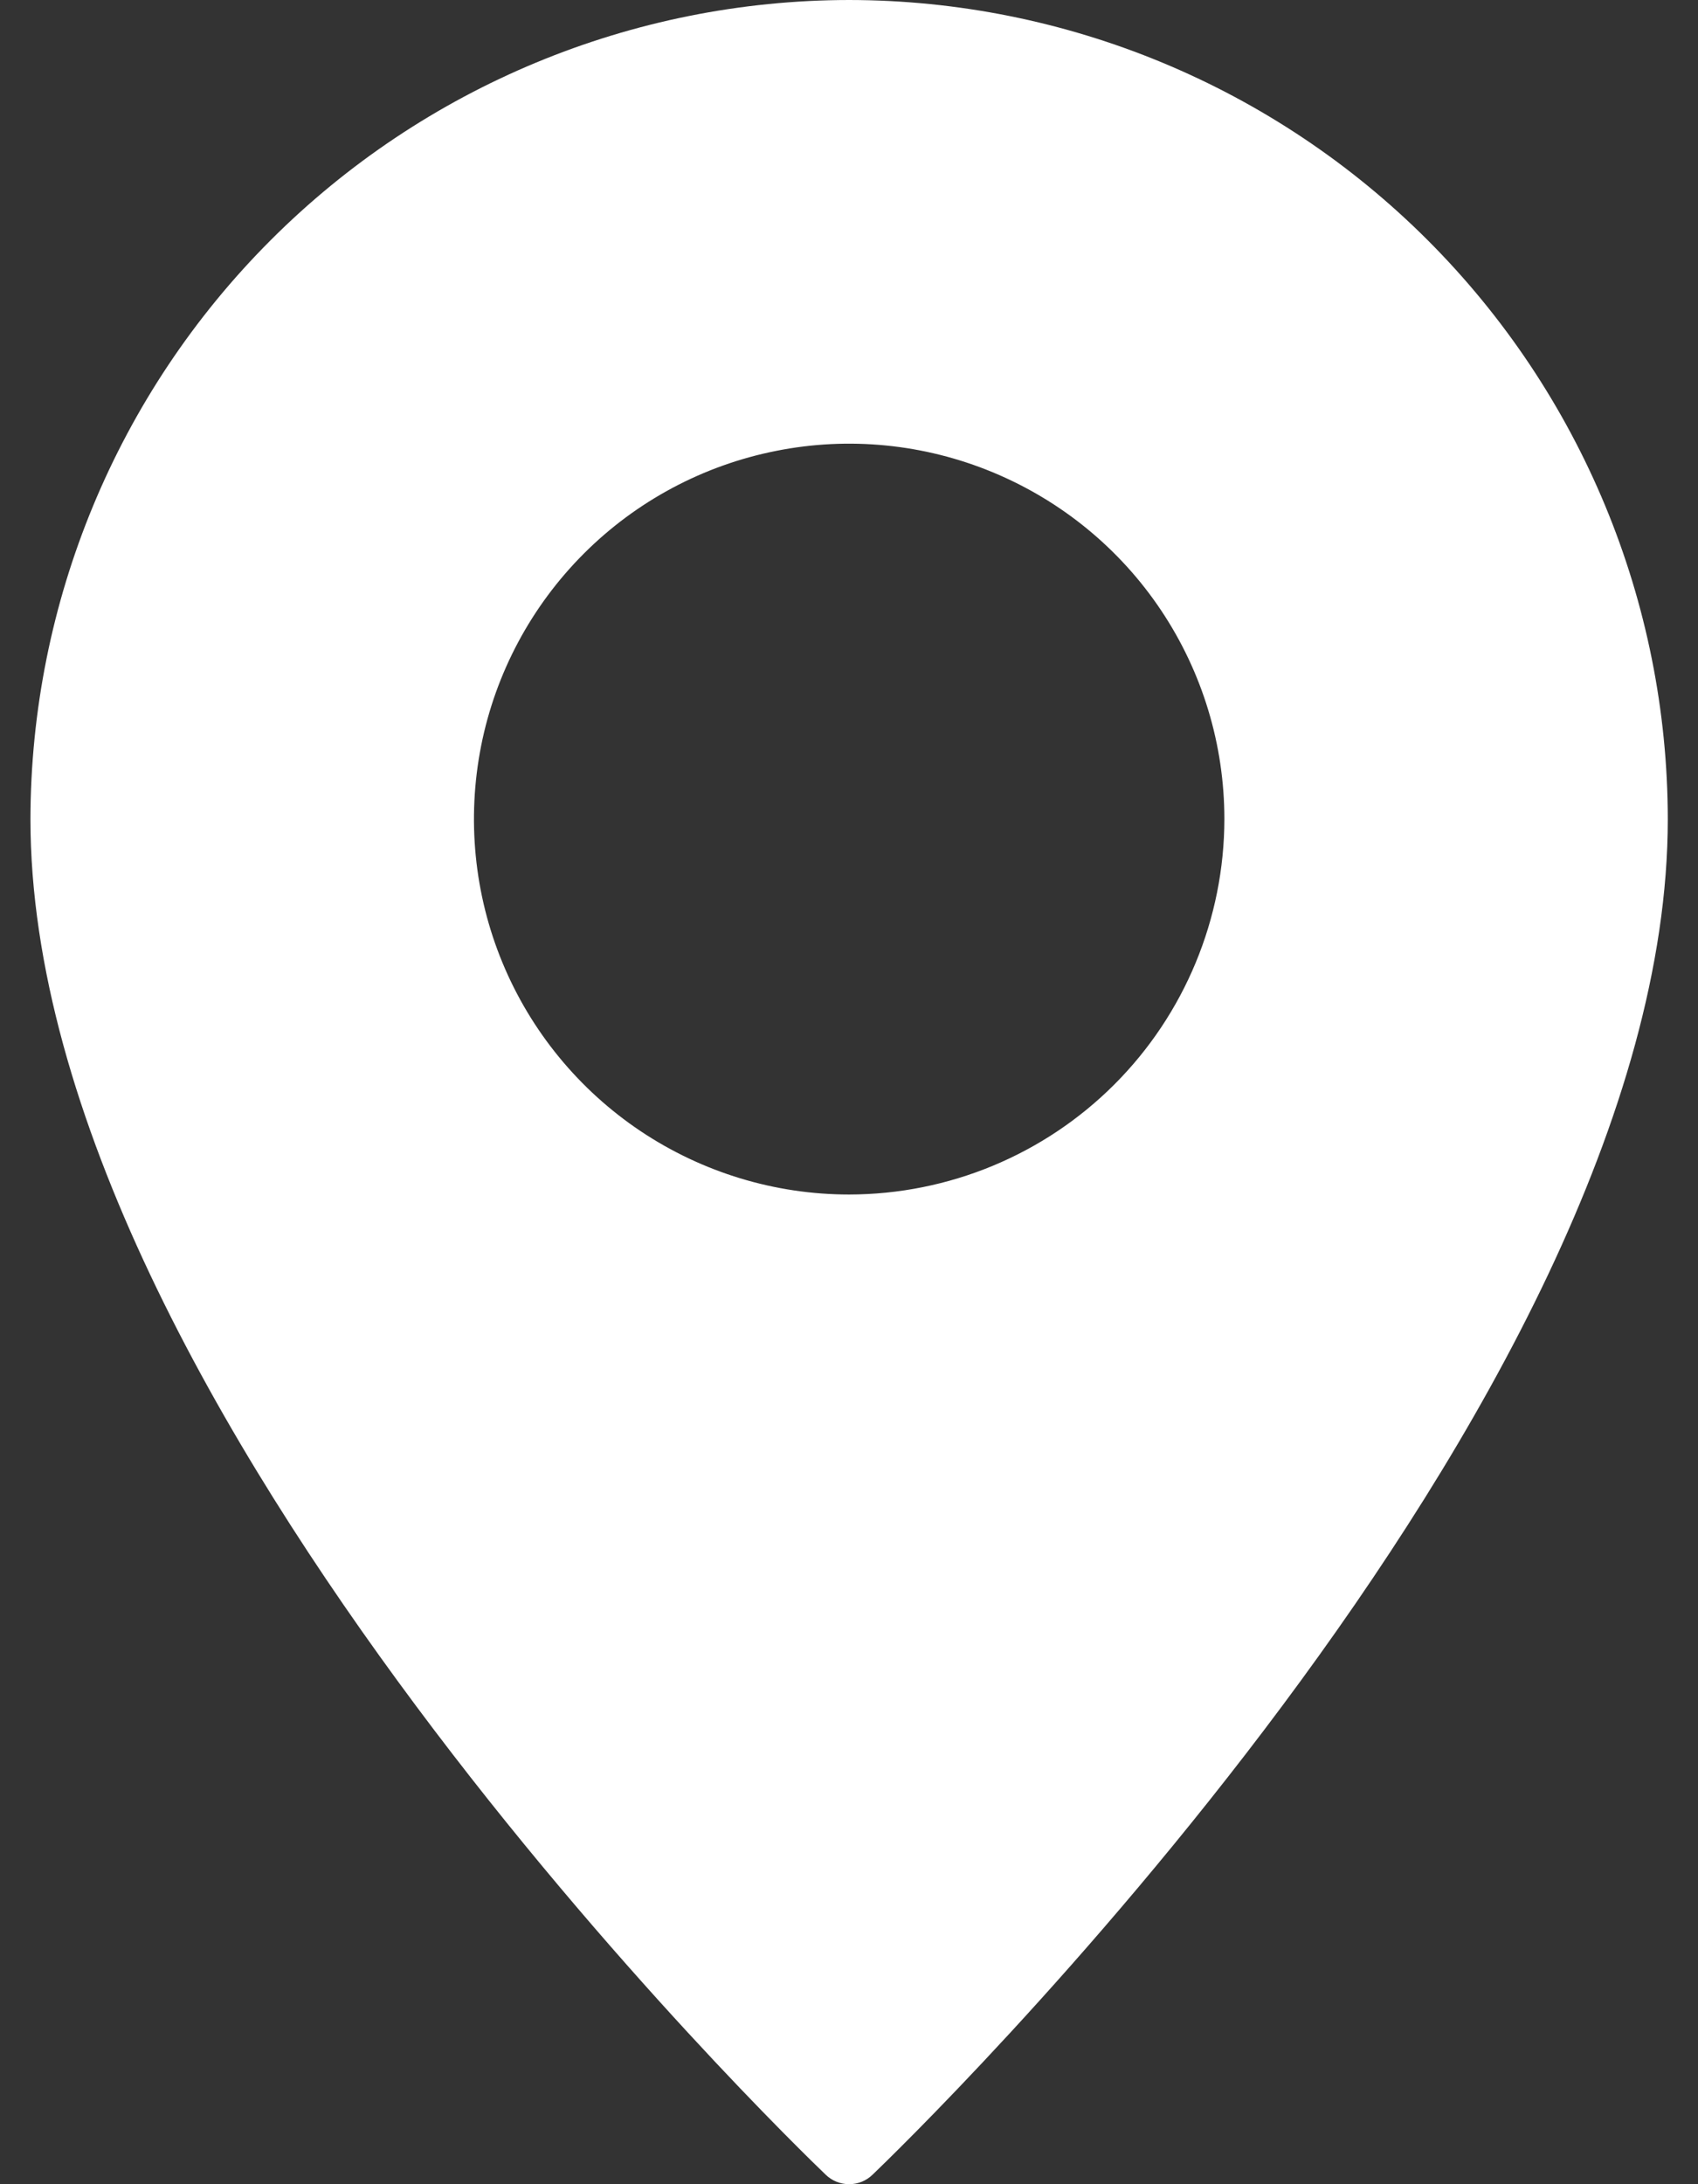
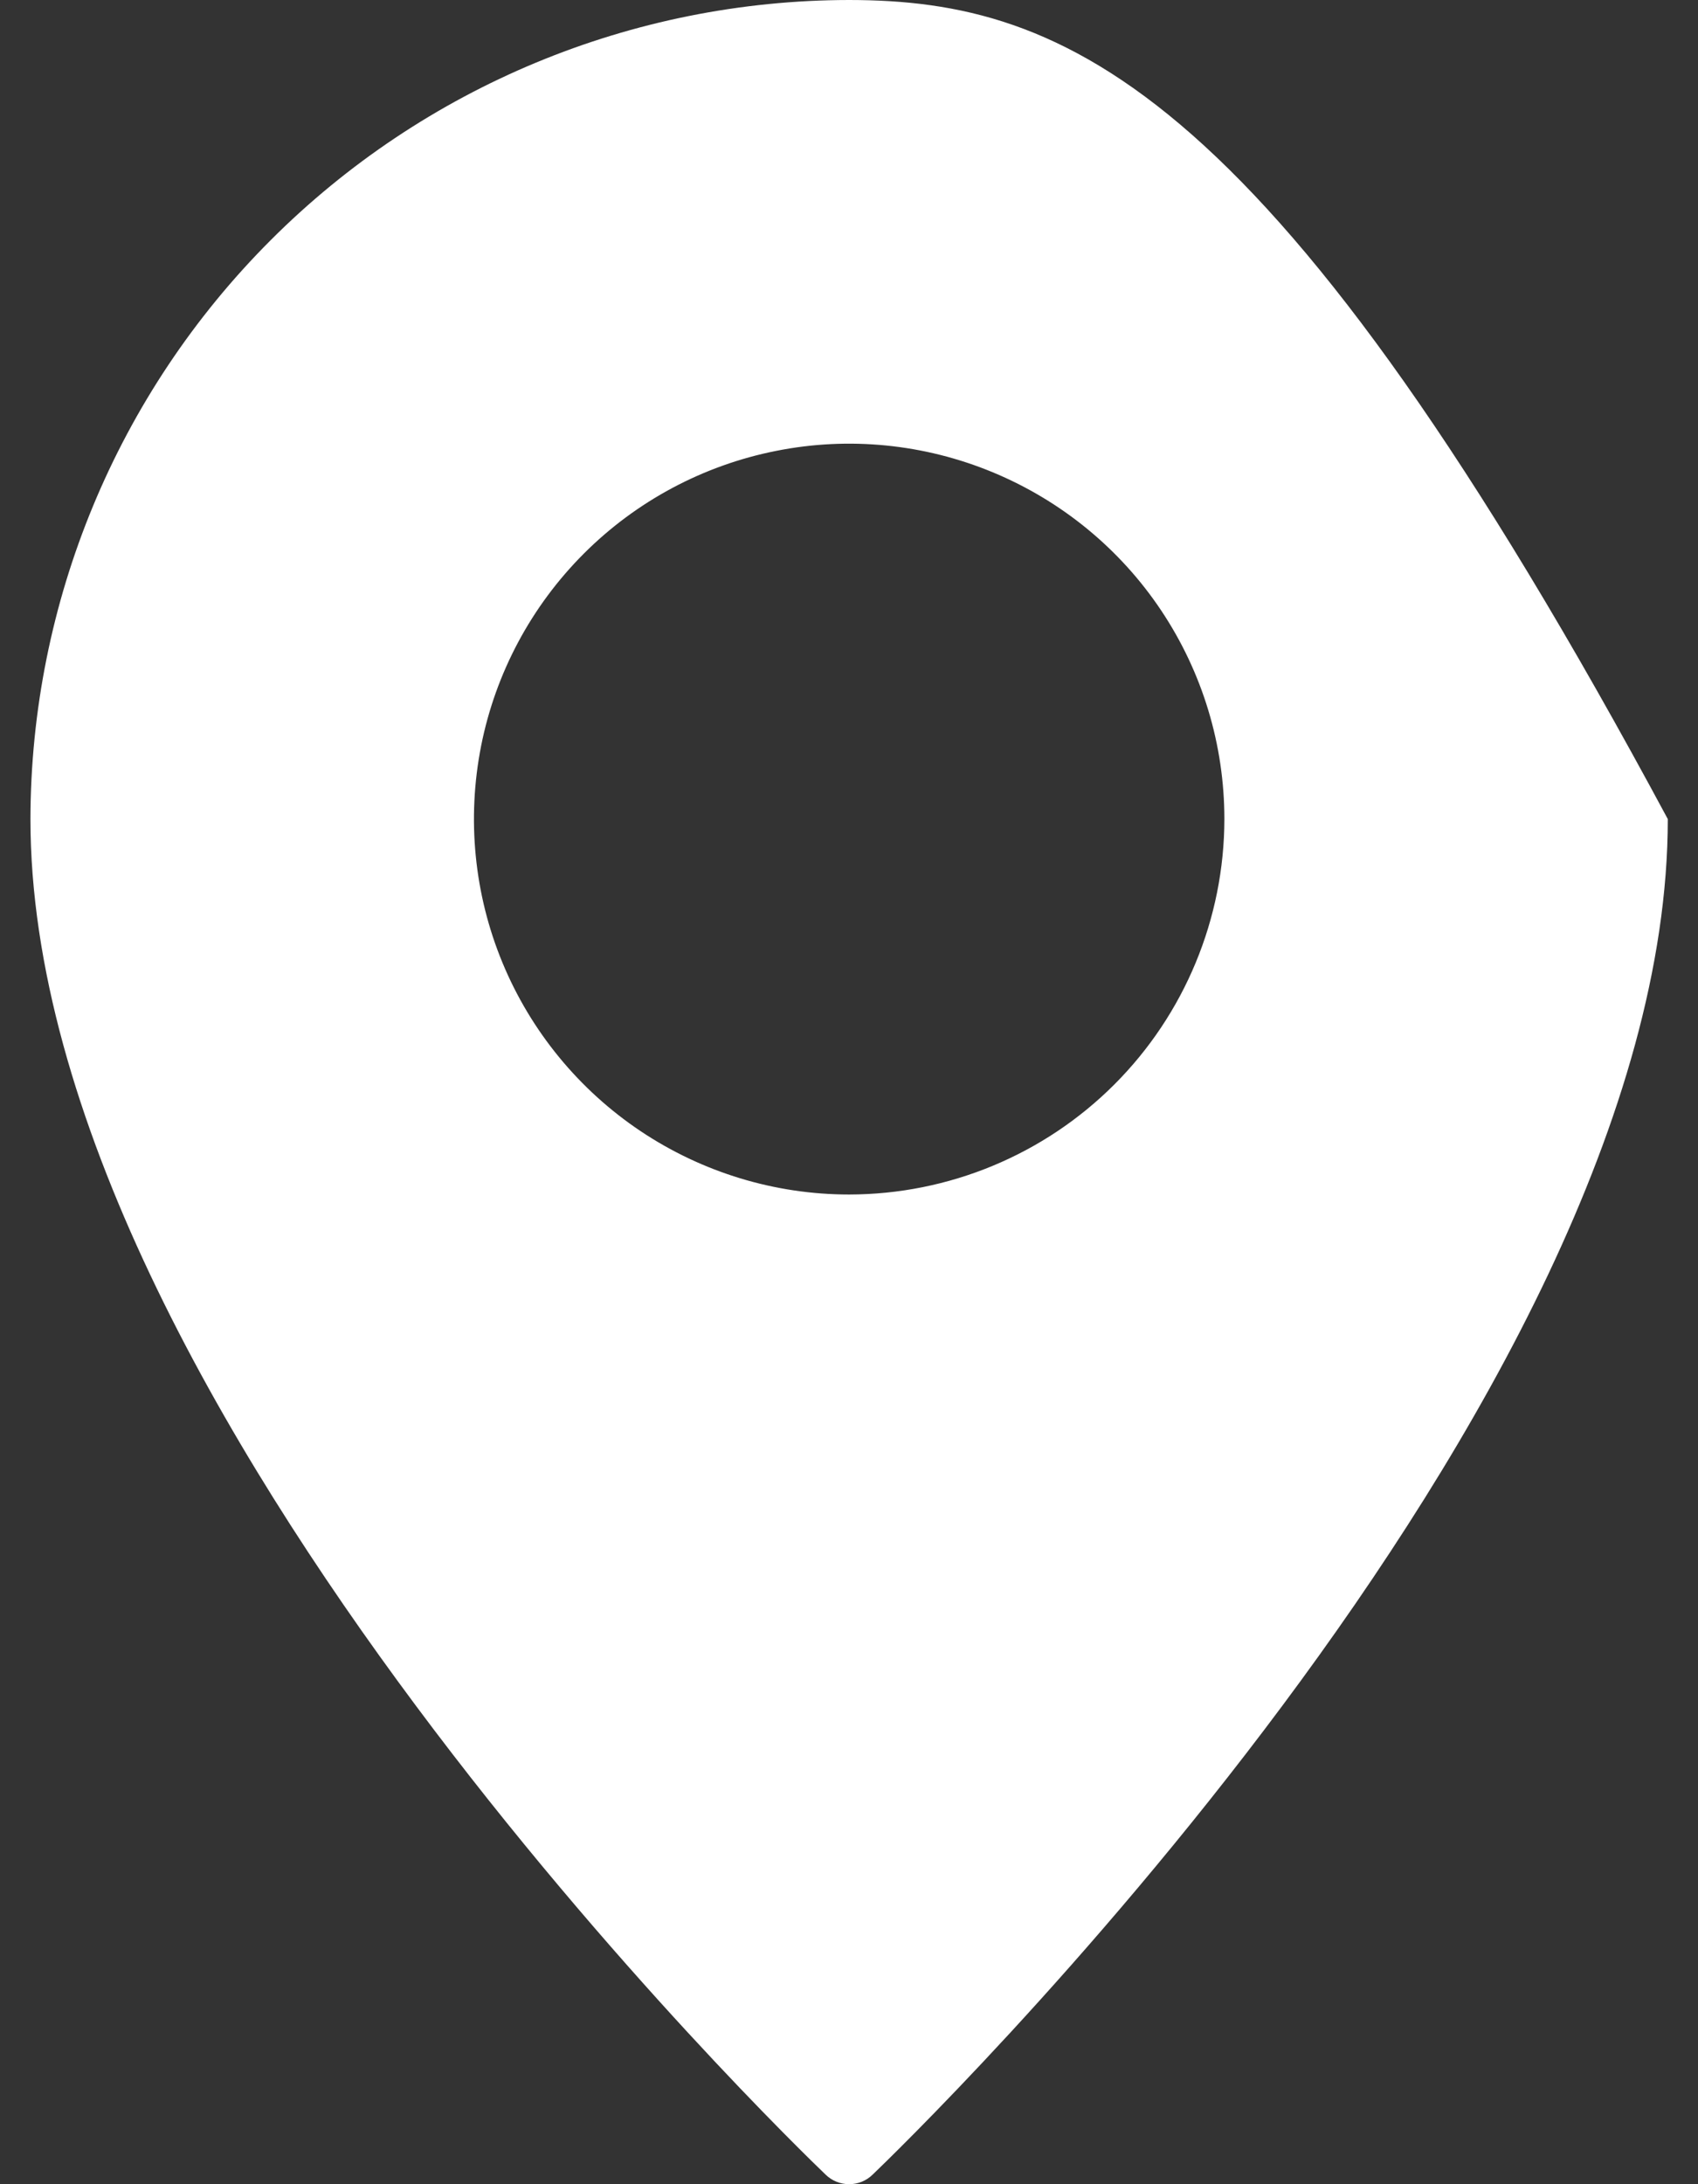
<svg xmlns="http://www.w3.org/2000/svg" width="14" height="18" viewBox="0 0 14 18" fill="none">
  <rect x="0" y="0" width="14" height="18" fill="#333333" stroke="none" />
-   <path d="M7.001 0C5.212 0.002 3.496 0.714 2.231 1.98C0.966 3.245 0.254 4.961 0.251 6.75C0.251 11.596 6.54 17.665 6.807 17.921C6.859 17.972 6.929 18 7.001 18C7.074 18 7.143 17.972 7.195 17.921C7.462 17.665 13.751 11.596 13.751 6.75C13.749 4.961 13.037 3.245 11.772 1.98C10.506 0.714 8.791 0.002 7.001 0ZM7.001 9.844C6.389 9.844 5.791 9.662 5.282 9.322C4.774 8.982 4.377 8.499 4.143 7.934C3.909 7.369 3.848 6.747 3.967 6.146C4.086 5.546 4.381 4.995 4.814 4.562C5.246 4.13 5.798 3.835 6.398 3.716C6.998 3.596 7.62 3.658 8.185 3.892C8.75 4.126 9.234 4.522 9.574 5.031C9.914 5.54 10.095 6.138 10.095 6.75C10.094 7.57 9.768 8.357 9.188 8.937C8.608 9.517 7.822 9.843 7.001 9.844Z" fill="white" />
+   <path d="M7.001 0C5.212 0.002 3.496 0.714 2.231 1.98C0.966 3.245 0.254 4.961 0.251 6.75C0.251 11.596 6.54 17.665 6.807 17.921C6.859 17.972 6.929 18 7.001 18C7.074 18 7.143 17.972 7.195 17.921C7.462 17.665 13.751 11.596 13.751 6.75C10.506 0.714 8.791 0.002 7.001 0ZM7.001 9.844C6.389 9.844 5.791 9.662 5.282 9.322C4.774 8.982 4.377 8.499 4.143 7.934C3.909 7.369 3.848 6.747 3.967 6.146C4.086 5.546 4.381 4.995 4.814 4.562C5.246 4.13 5.798 3.835 6.398 3.716C6.998 3.596 7.62 3.658 8.185 3.892C8.75 4.126 9.234 4.522 9.574 5.031C9.914 5.54 10.095 6.138 10.095 6.75C10.094 7.57 9.768 8.357 9.188 8.937C8.608 9.517 7.822 9.843 7.001 9.844Z" fill="white" />
</svg>